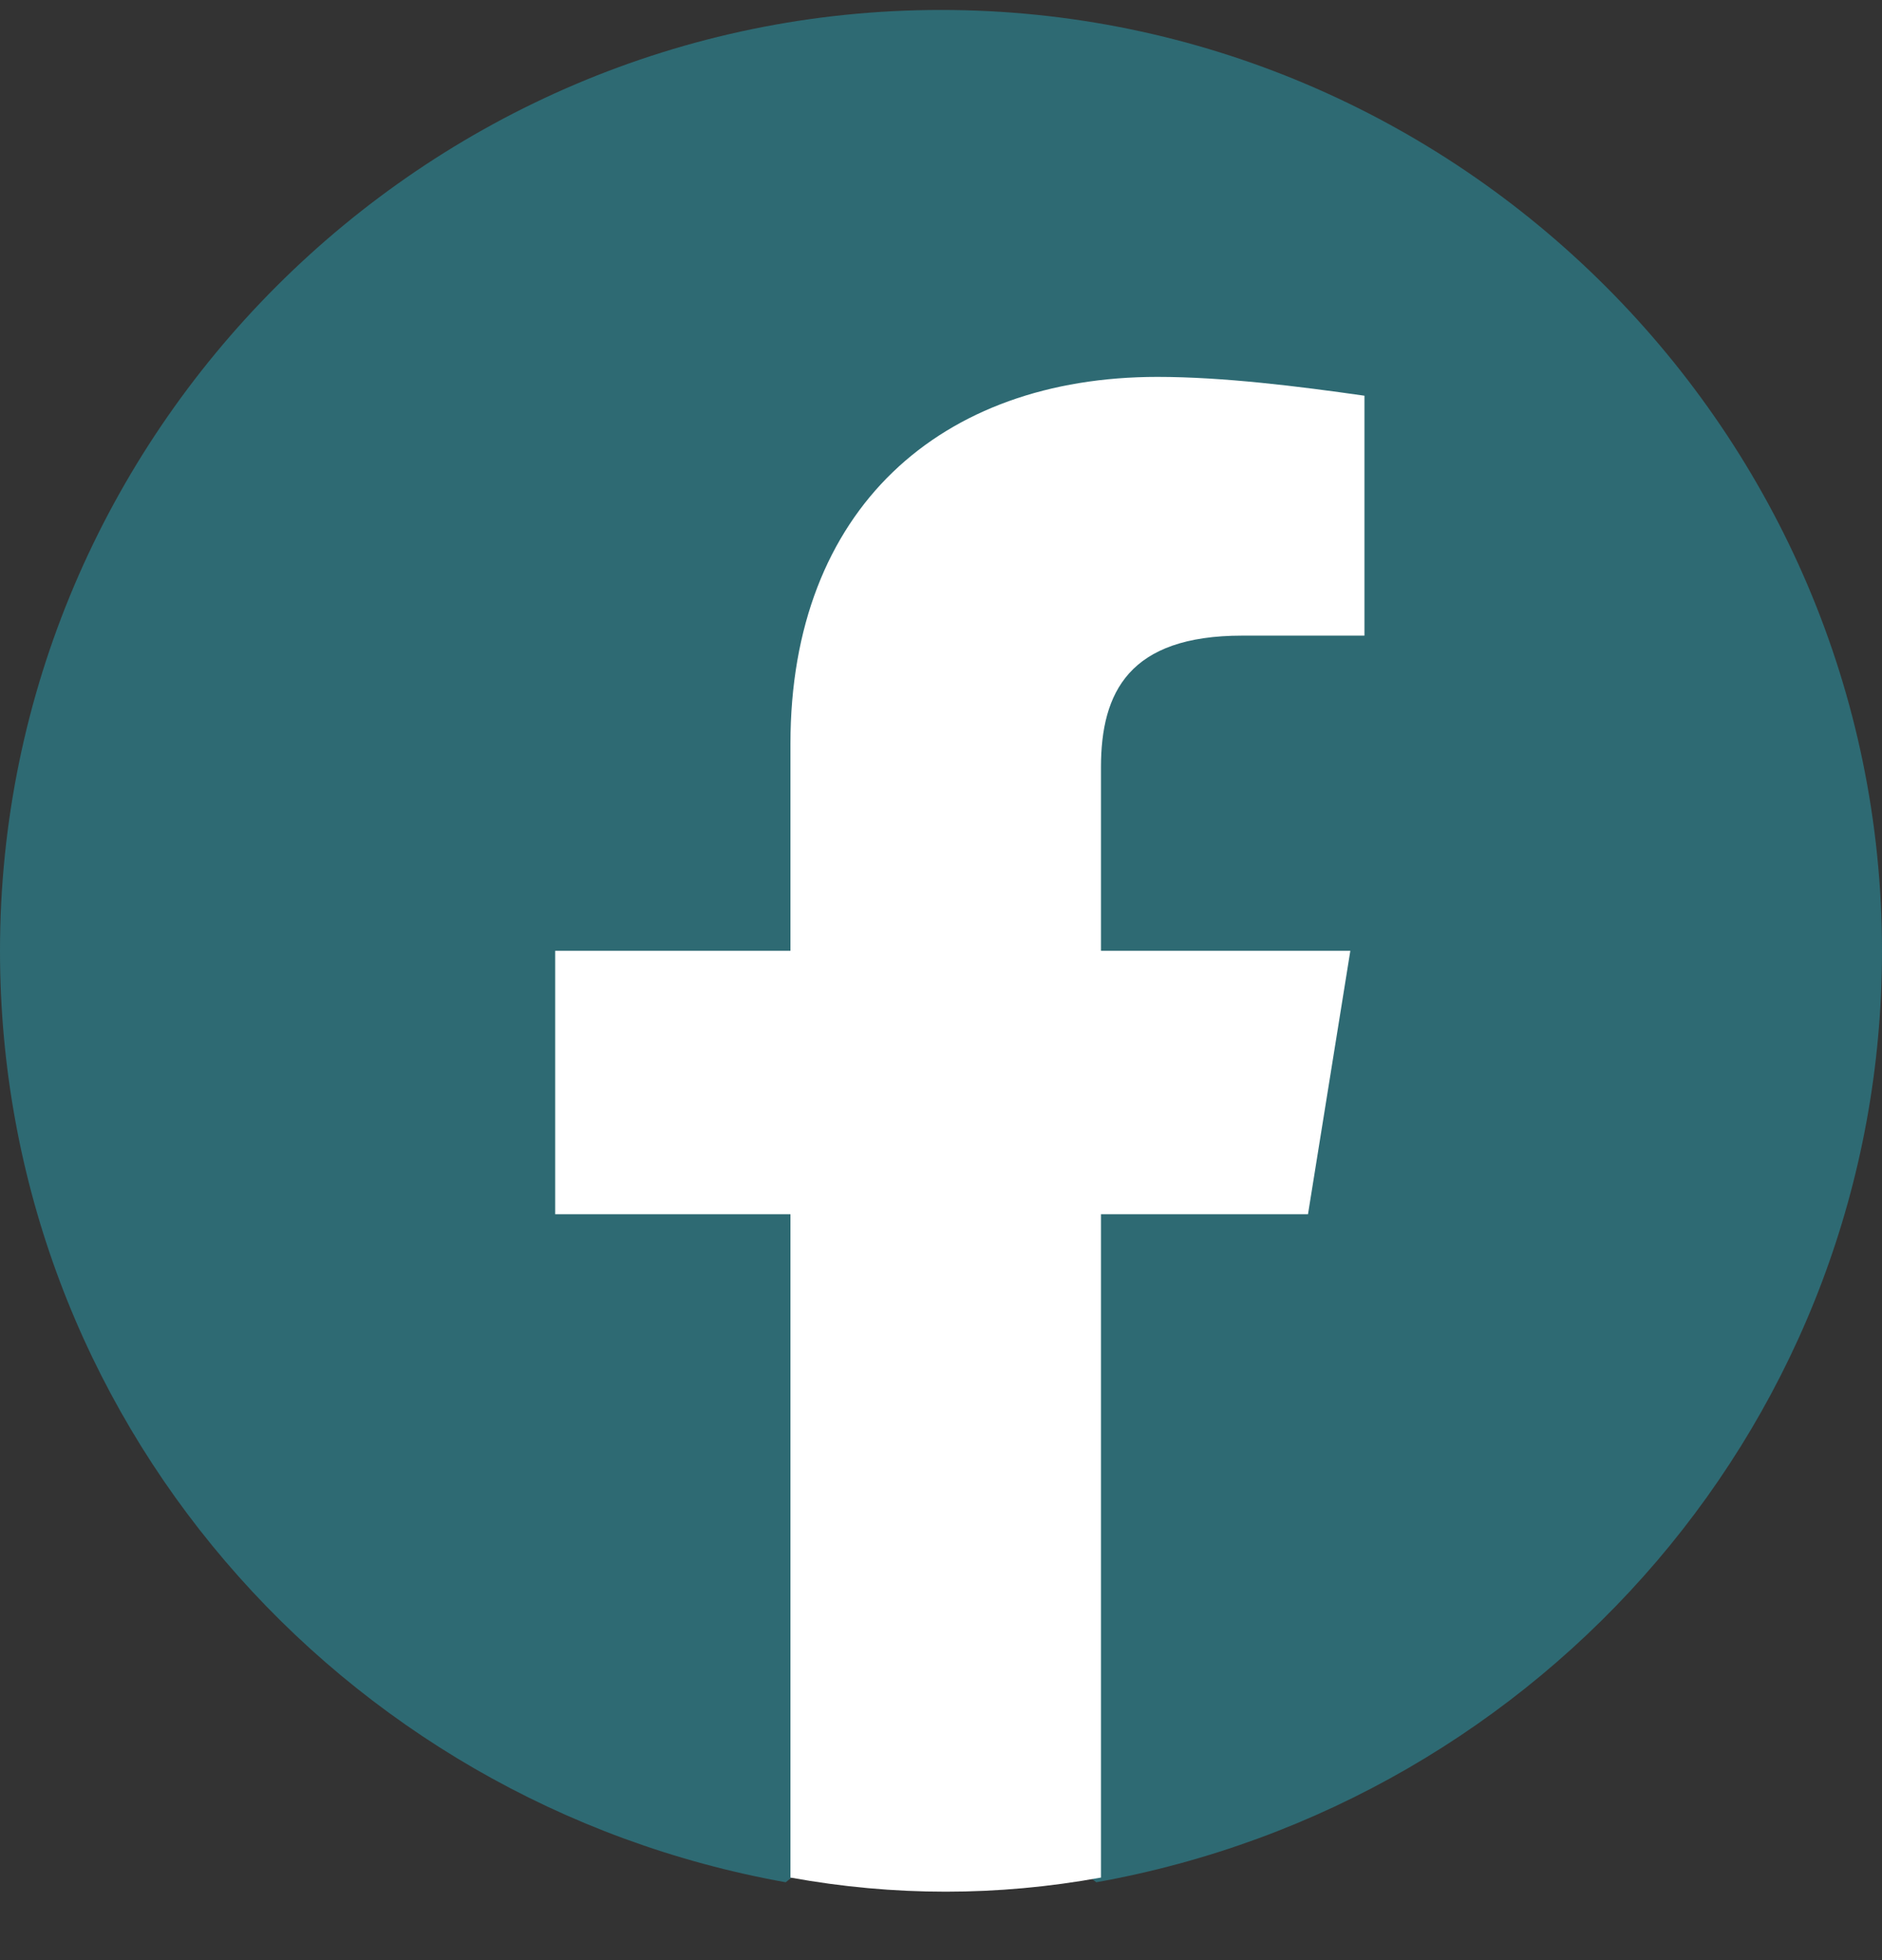
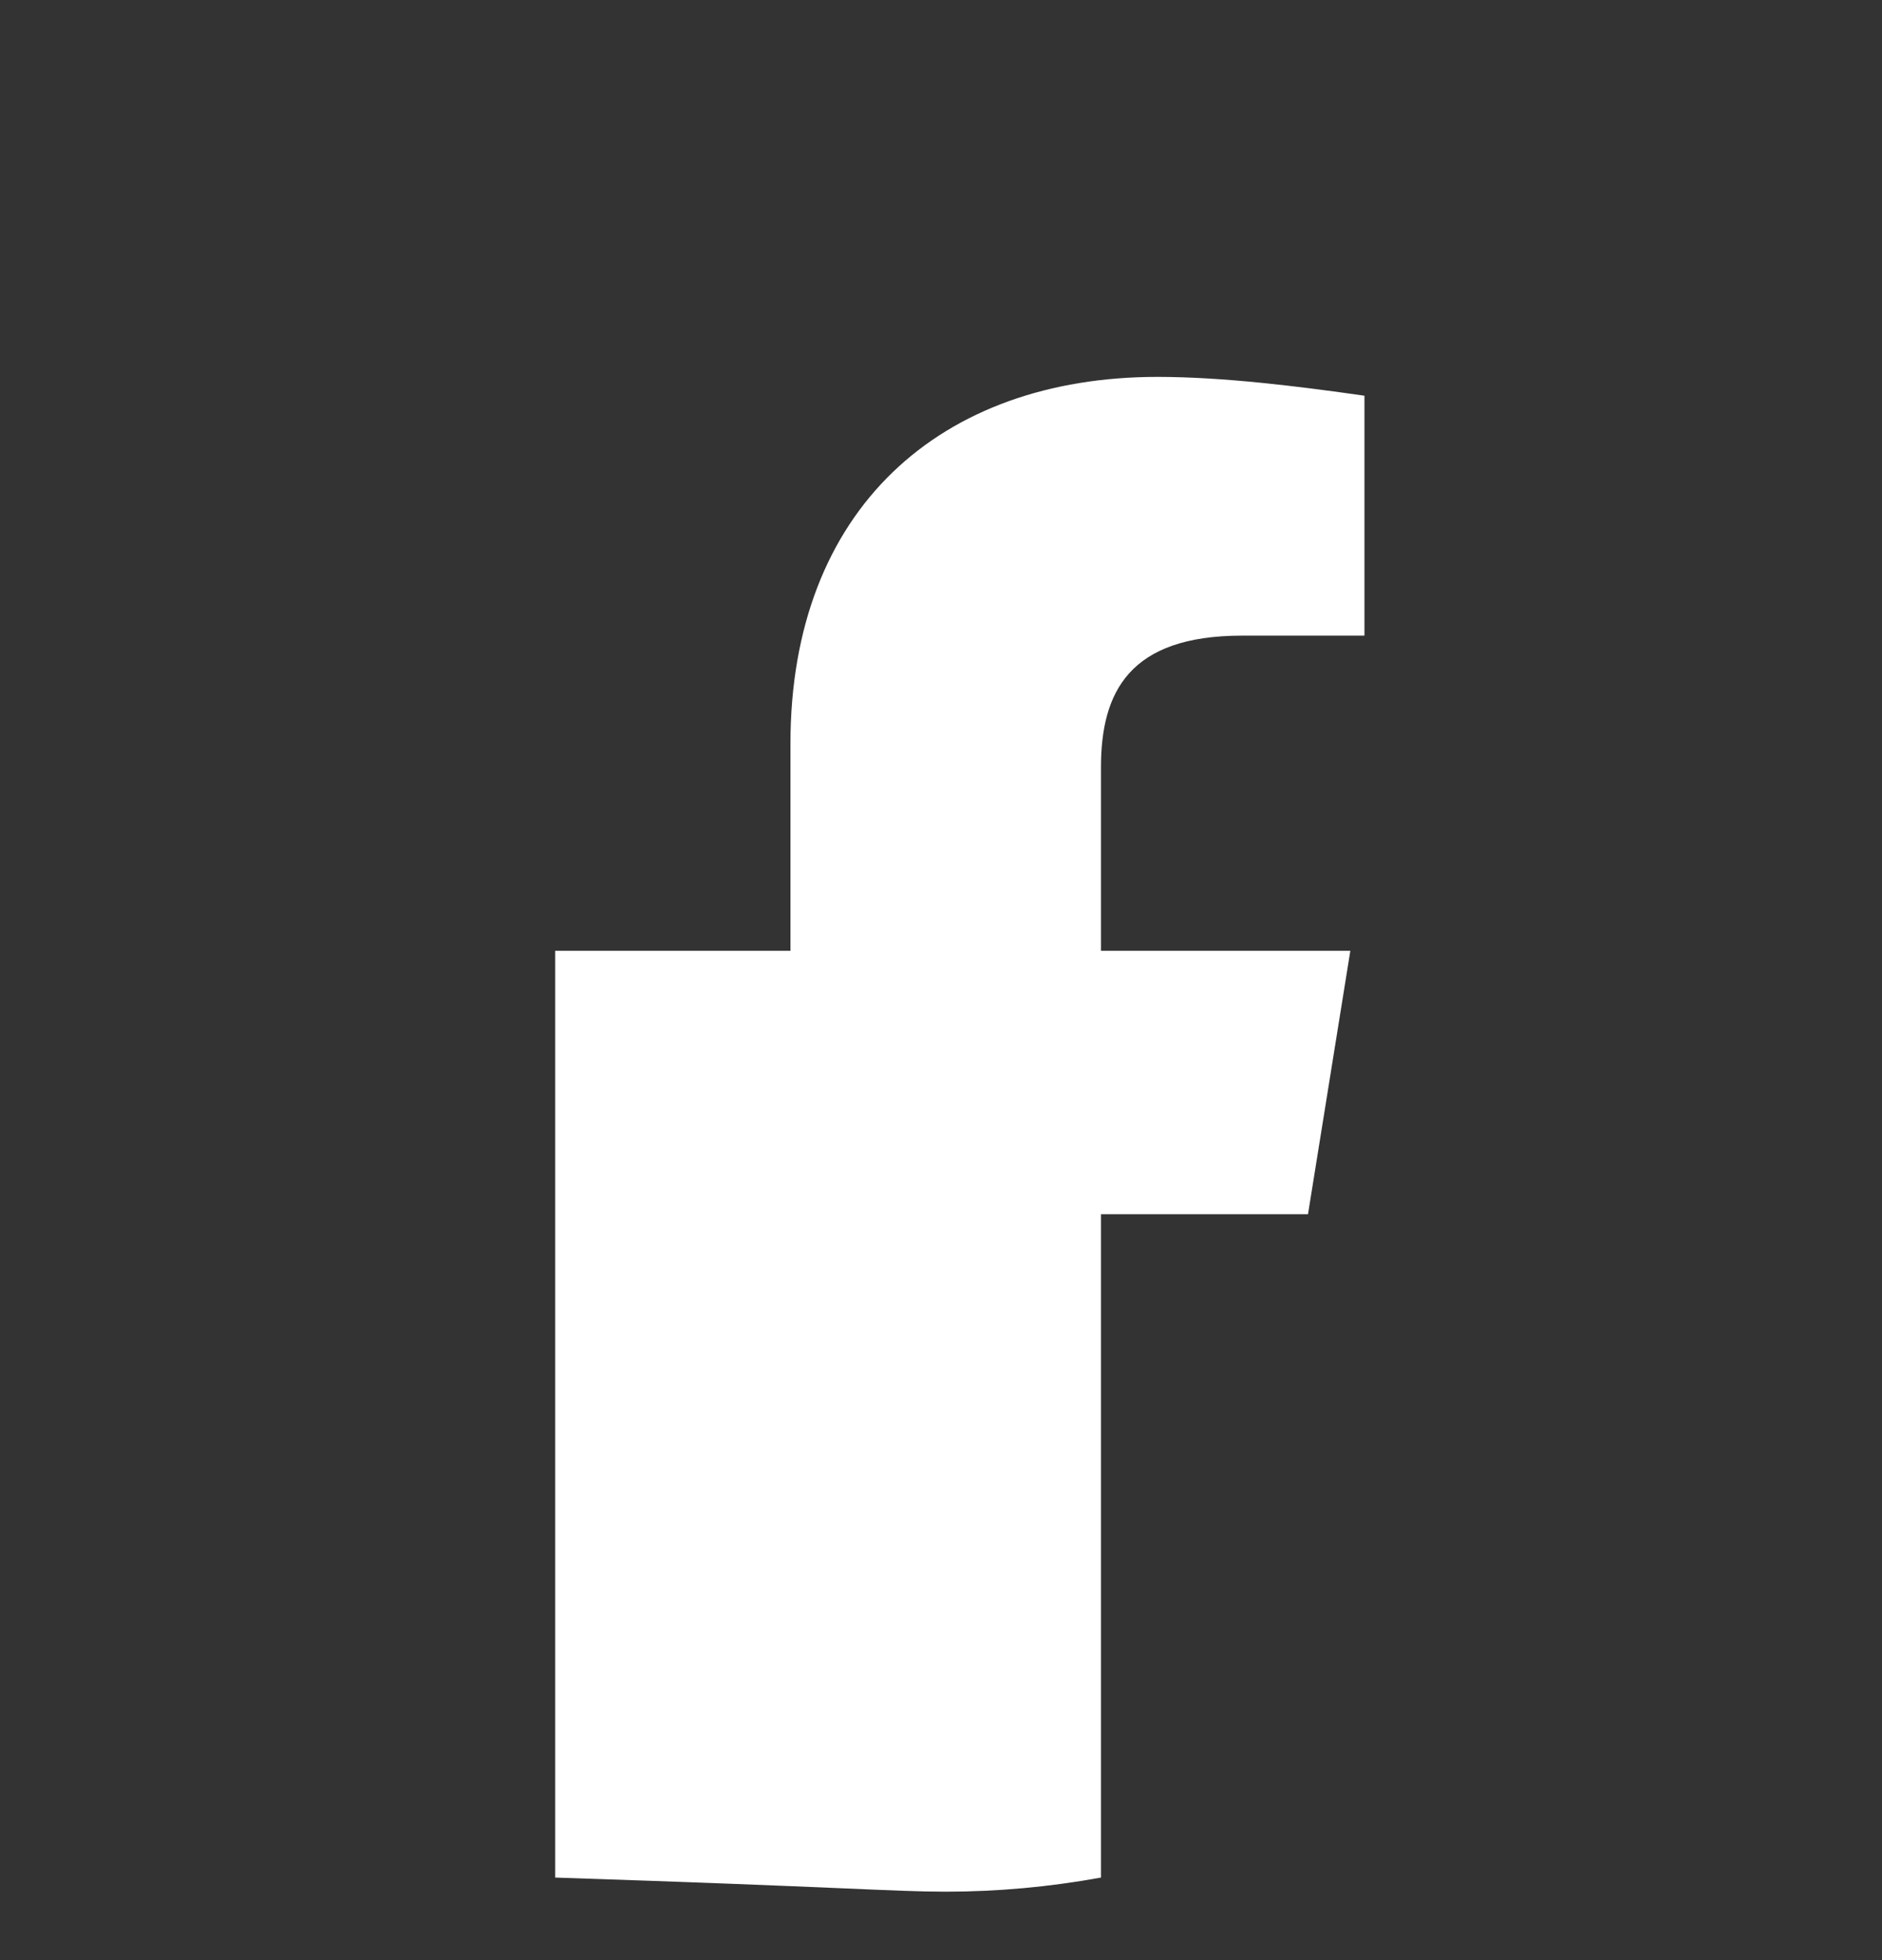
<svg xmlns="http://www.w3.org/2000/svg" width="24" height="25" viewBox="0 0 24 25" fill="none">
  <rect x="0" y="0" width="24" height="25" fill="#333333" stroke="none" />
  <g clip-path="url(#clip0_109_1426)">
-     <path d="M10.02 24.007C4.32 22.987 0 18.067 0 12.127C0 5.527 5.4 0.127 12 0.127C18.6 0.127 24 5.527 24 12.127C24 18.067 19.68 22.987 13.98 24.007L13.32 23.467H10.68L10.02 24.007Z" fill="#2E6A73" />
-     <path d="M16.68 15.487L17.22 12.127H14.04V9.787C14.04 8.827 14.4 8.107 15.84 8.107H17.4V5.047C16.56 4.927 15.6 4.807 14.76 4.807C12 4.807 10.08 6.487 10.08 9.487V12.127H7.08V15.487H10.08V23.947C10.74 24.067 11.4 24.127 12.06 24.127C12.72 24.127 13.38 24.067 14.04 23.947V15.487H16.68Z" fill="white" />
+     <path d="M16.68 15.487L17.22 12.127H14.04V9.787C14.04 8.827 14.4 8.107 15.84 8.107H17.4V5.047C16.56 4.927 15.6 4.807 14.76 4.807C12 4.807 10.08 6.487 10.08 9.487V12.127H7.08V15.487V23.947C10.74 24.067 11.4 24.127 12.06 24.127C12.72 24.127 13.38 24.067 14.04 23.947V15.487H16.68Z" fill="white" />
  </g>
  <defs>
    <clipPath id="clip0_109_1426">
      <rect width="24" height="24" fill="white" transform="translate(0 0.127)" />
    </clipPath>
  </defs>
</svg>